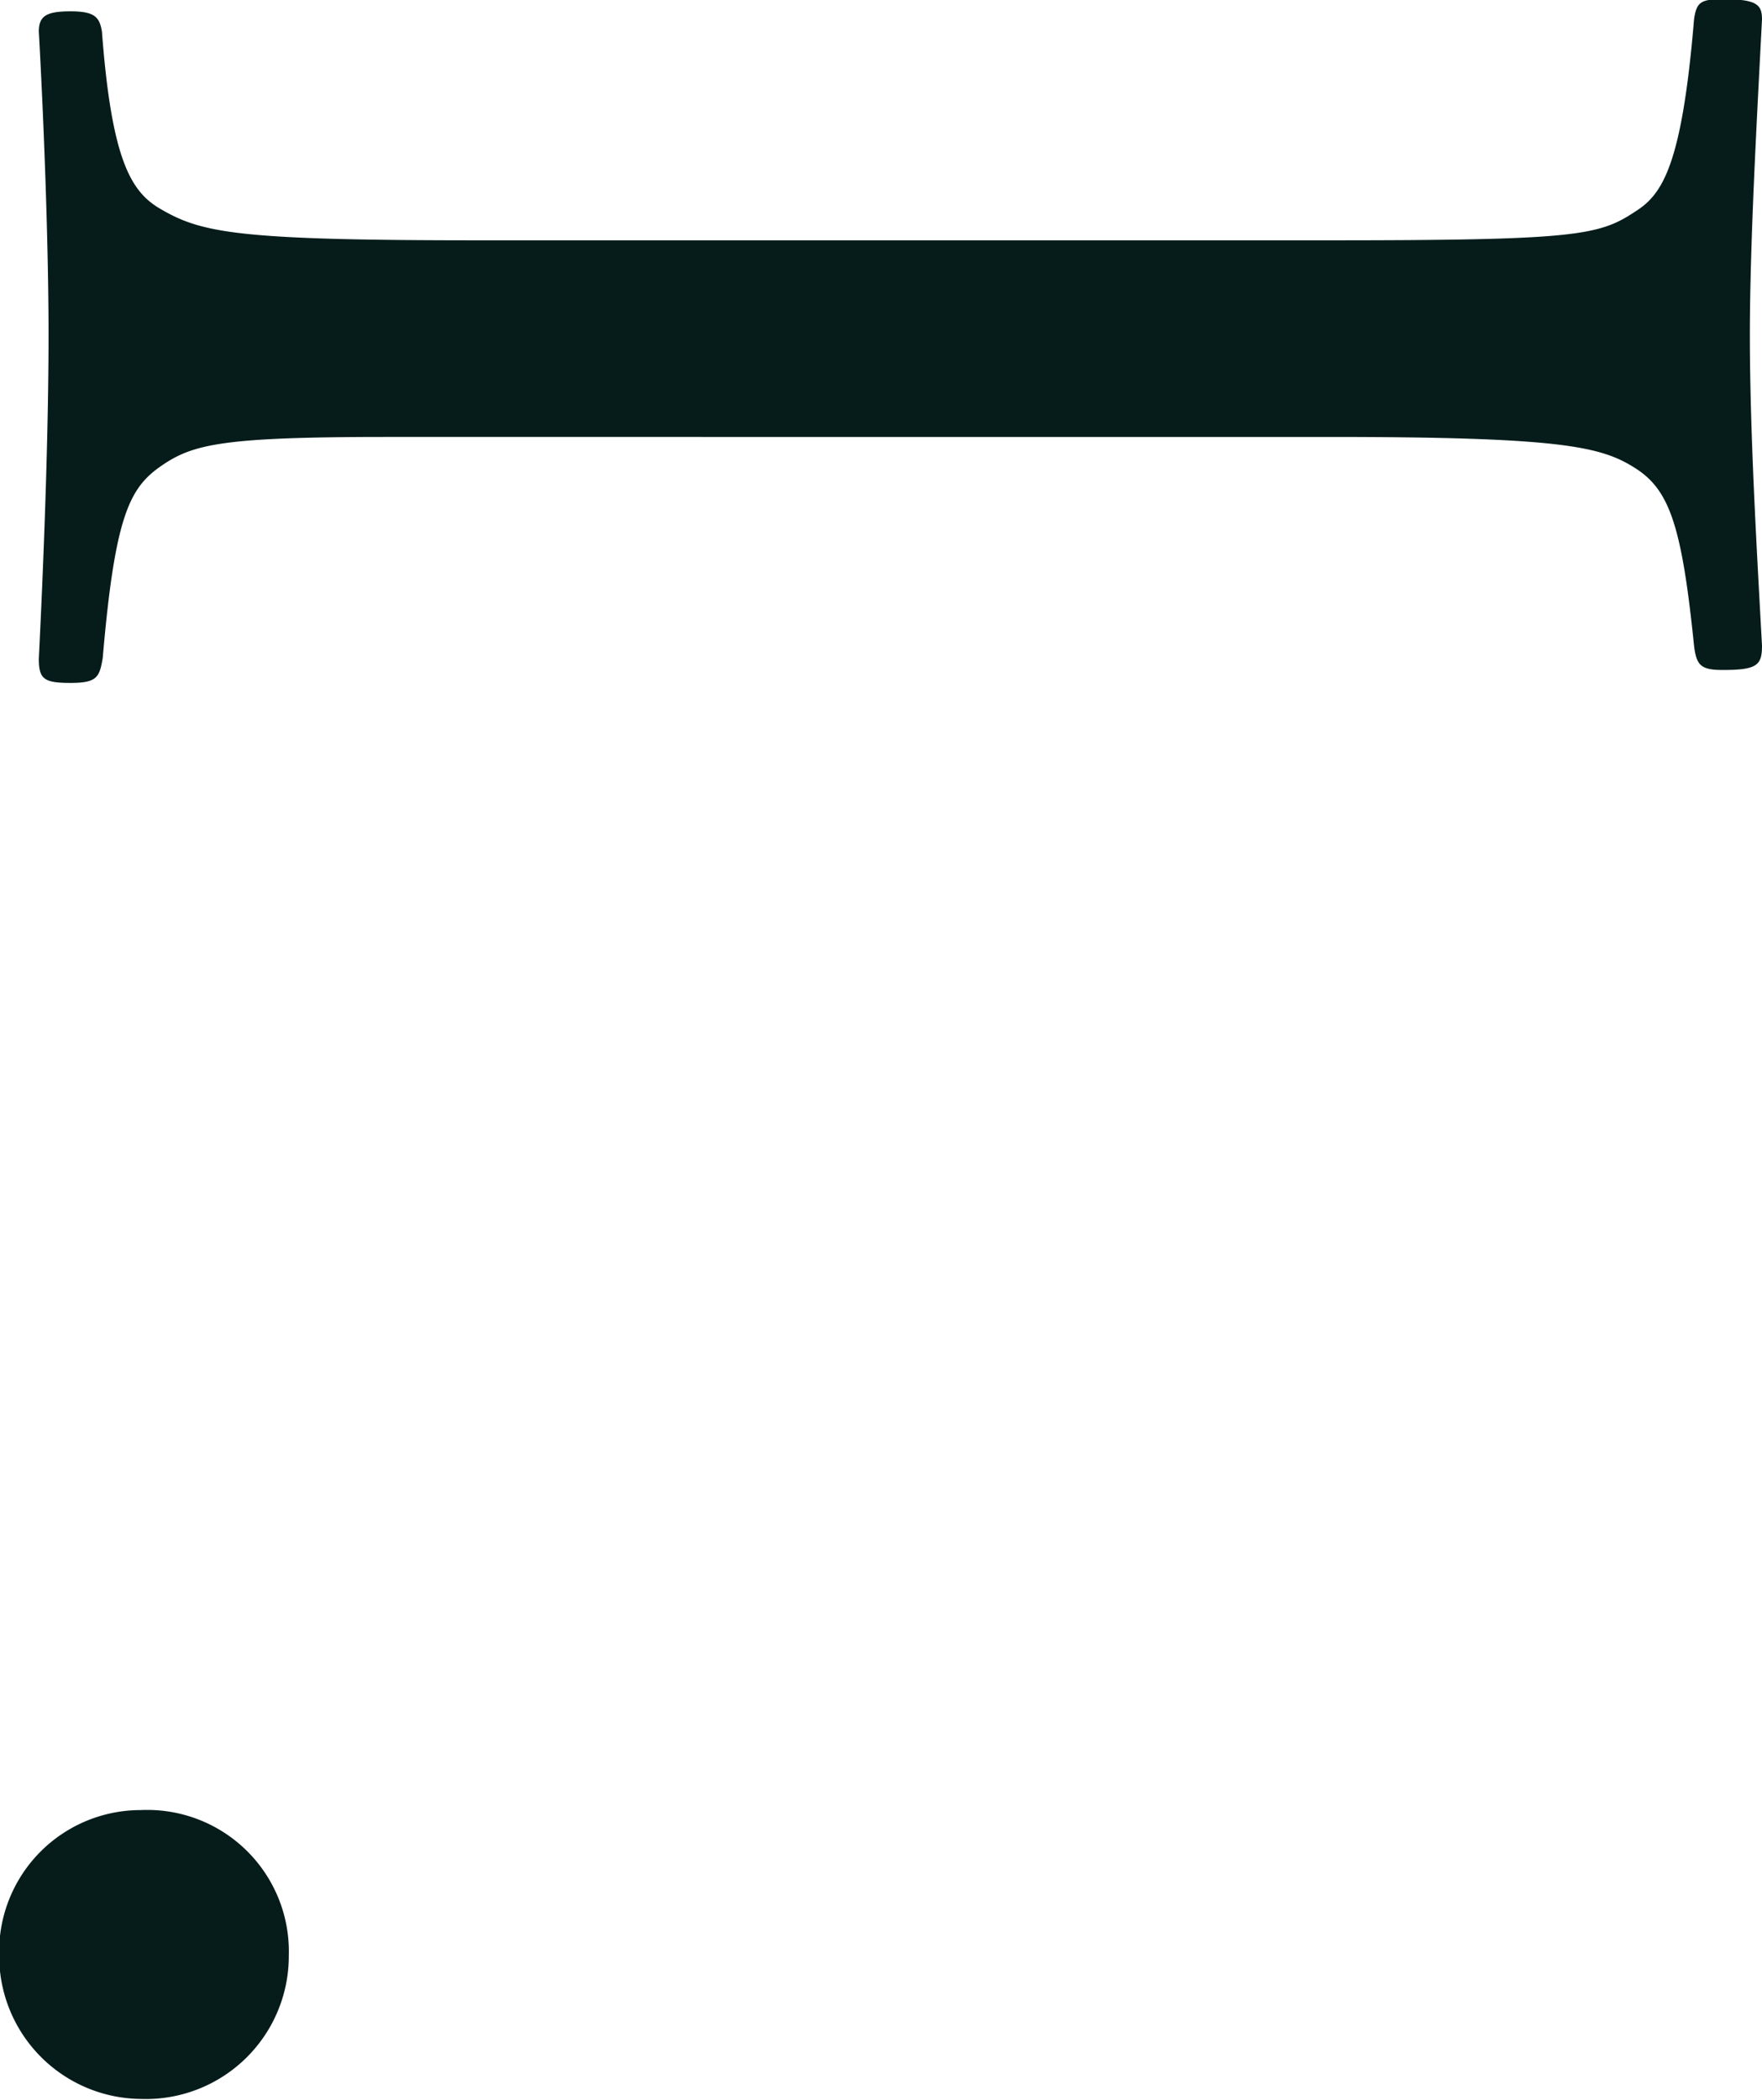
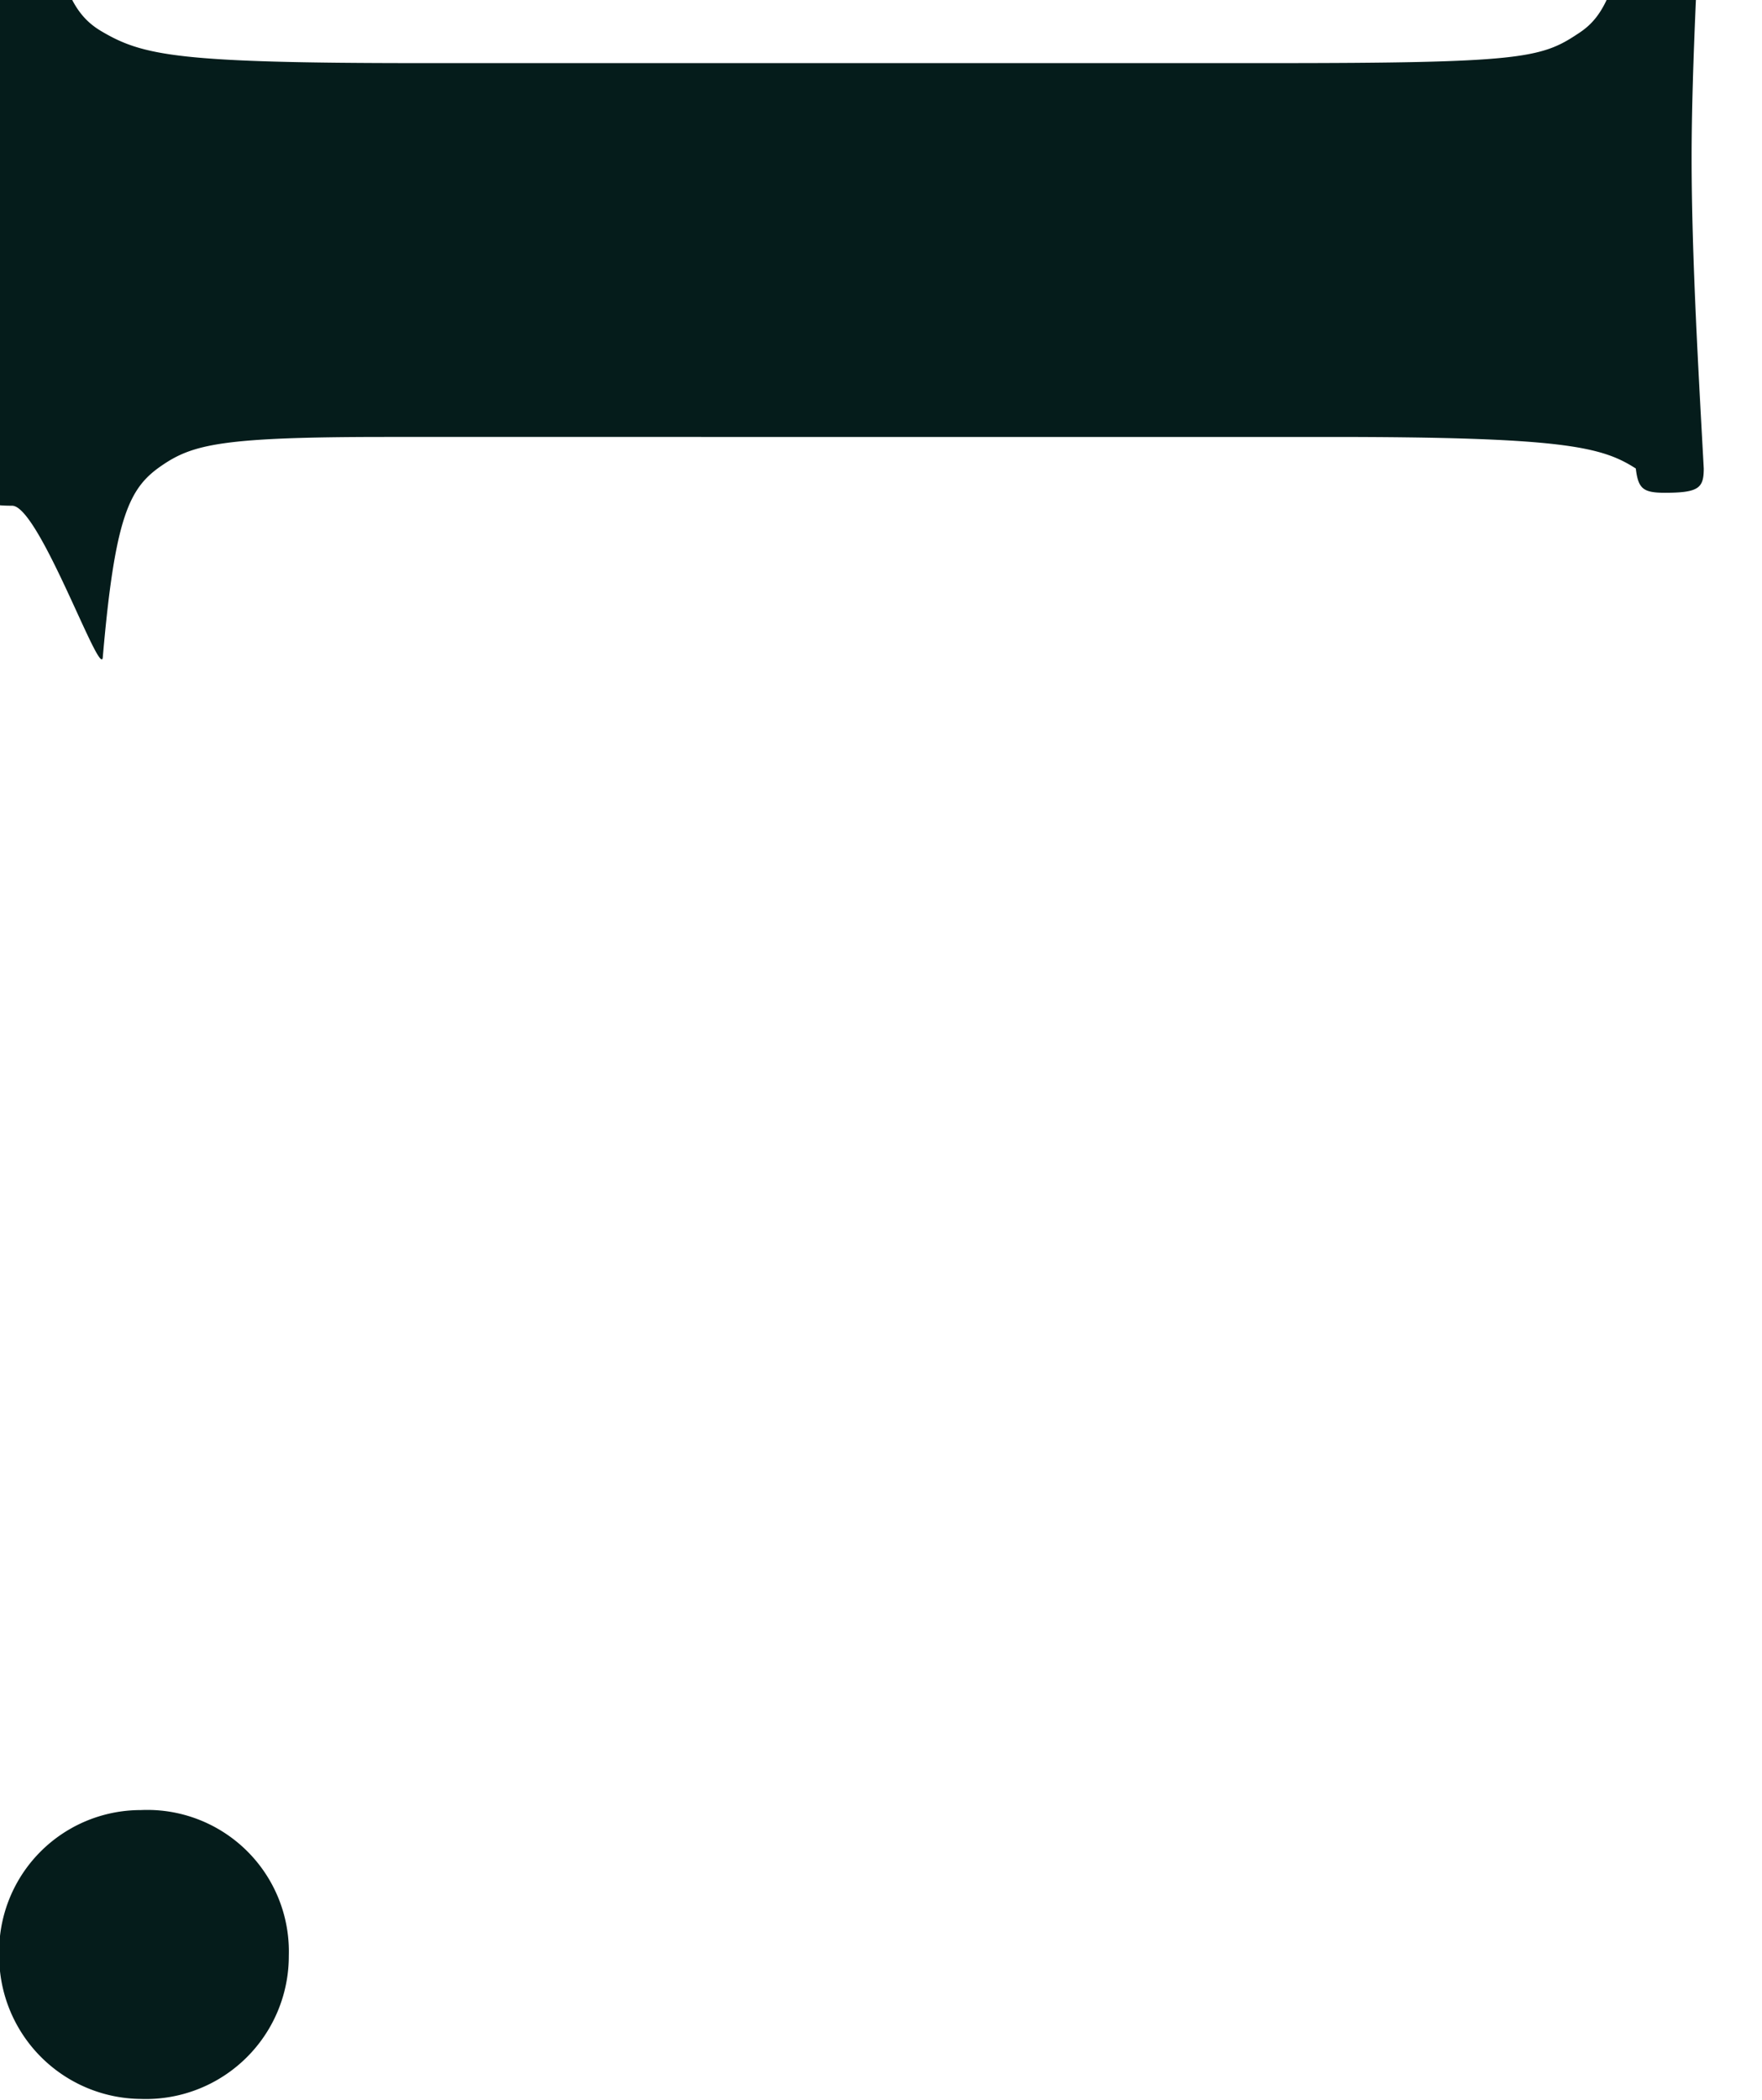
<svg xmlns="http://www.w3.org/2000/svg" width="8.712" height="10.38" viewBox="0 0 8.712 10.38">
  <g id="_1" data-name="1" transform="translate(-113.192 -2665.832)">
-     <path id="パス_44" data-name="パス 44" d="M6.492-6.768c0-1.152.048-1.344.156-1.512s.288-.228.876-.288c.1-.012.12-.036.12-.144,0-.168-.024-.192-.12-.192-.444.024-1.044.06-1.536.06-.456,0-1.092-.036-1.56-.06-.072,0-.1.024-.1.192,0,.108.012.132.1.144.72.06.864.156.948.288.12.18.144.288.144,1.512v4.212c0,1.188-.036,1.368-.156,1.572-.084.144-.24.24-.876.288-.072.012-.1.036-.1.156s.024.156.1.156c.432-.024,1.044-.048,1.5-.048.492,0,1.116.024,1.6.048.1,0,.12-.024.12-.156S7.68-.684,7.584-.7c-.7-.06-.84-.132-.948-.288s-.144-.3-.144-1.116ZM14-1.62a.7.7,0,0,0-.72.732.7.7,0,0,0,.72.7.707.707,0,0,0,.708-.7A.707.707,0,0,0,14-1.62Z" transform="translate(113 2661.5) rotate(90)" fill="#051c1b" />
+     <path id="パス_44" data-name="パス 44" d="M6.492-6.768c0-1.152.048-1.344.156-1.512c.1-.012.12-.036.12-.144,0-.168-.024-.192-.12-.192-.444.024-1.044.06-1.536.06-.456,0-1.092-.036-1.56-.06-.072,0-.1.024-.1.192,0,.108.012.132.1.144.72.06.864.156.948.288.12.18.144.288.144,1.512v4.212c0,1.188-.036,1.368-.156,1.572-.084.144-.24.24-.876.288-.072.012-.1.036-.1.156s.024.156.1.156c.432-.024,1.044-.048,1.5-.048.492,0,1.116.024,1.6.048.1,0,.12-.024.12-.156S7.68-.684,7.584-.7c-.7-.06-.84-.132-.948-.288s-.144-.3-.144-1.116ZM14-1.62a.7.7,0,0,0-.72.732.7.7,0,0,0,.72.7.707.707,0,0,0,.708-.7A.707.707,0,0,0,14-1.62Z" transform="translate(113 2661.5) rotate(90)" fill="#051c1b" />
  </g>
</svg>